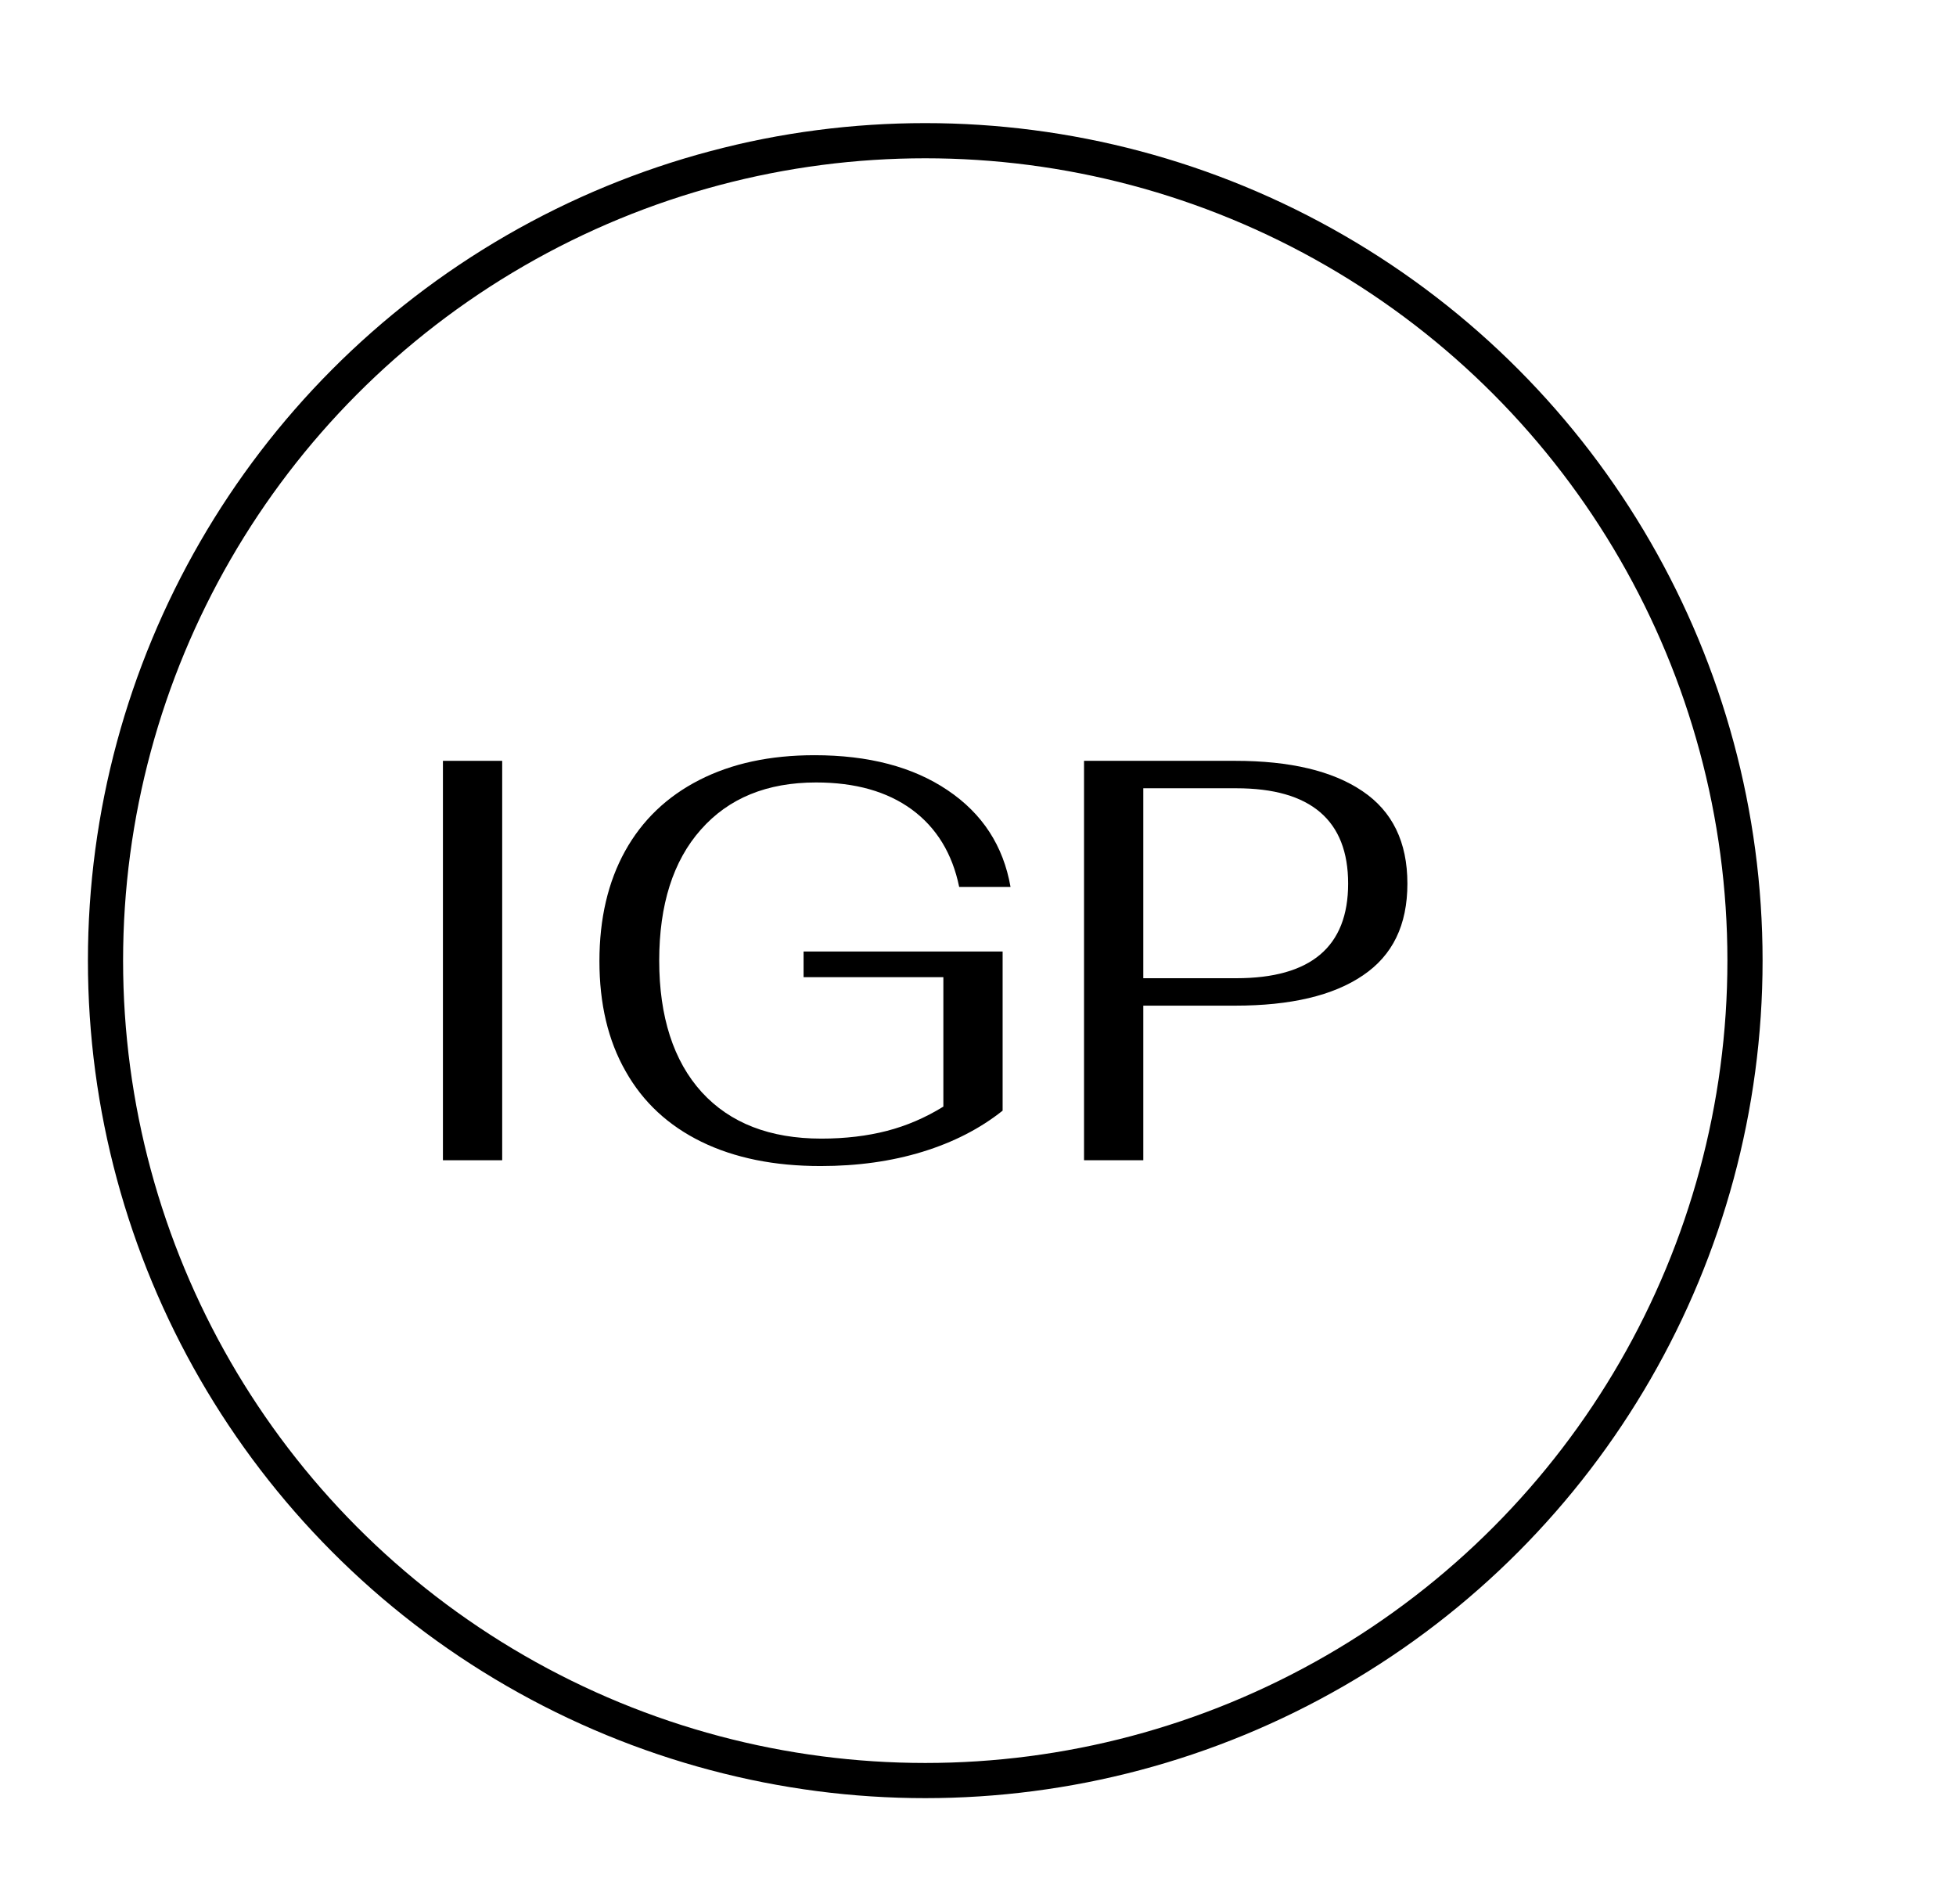
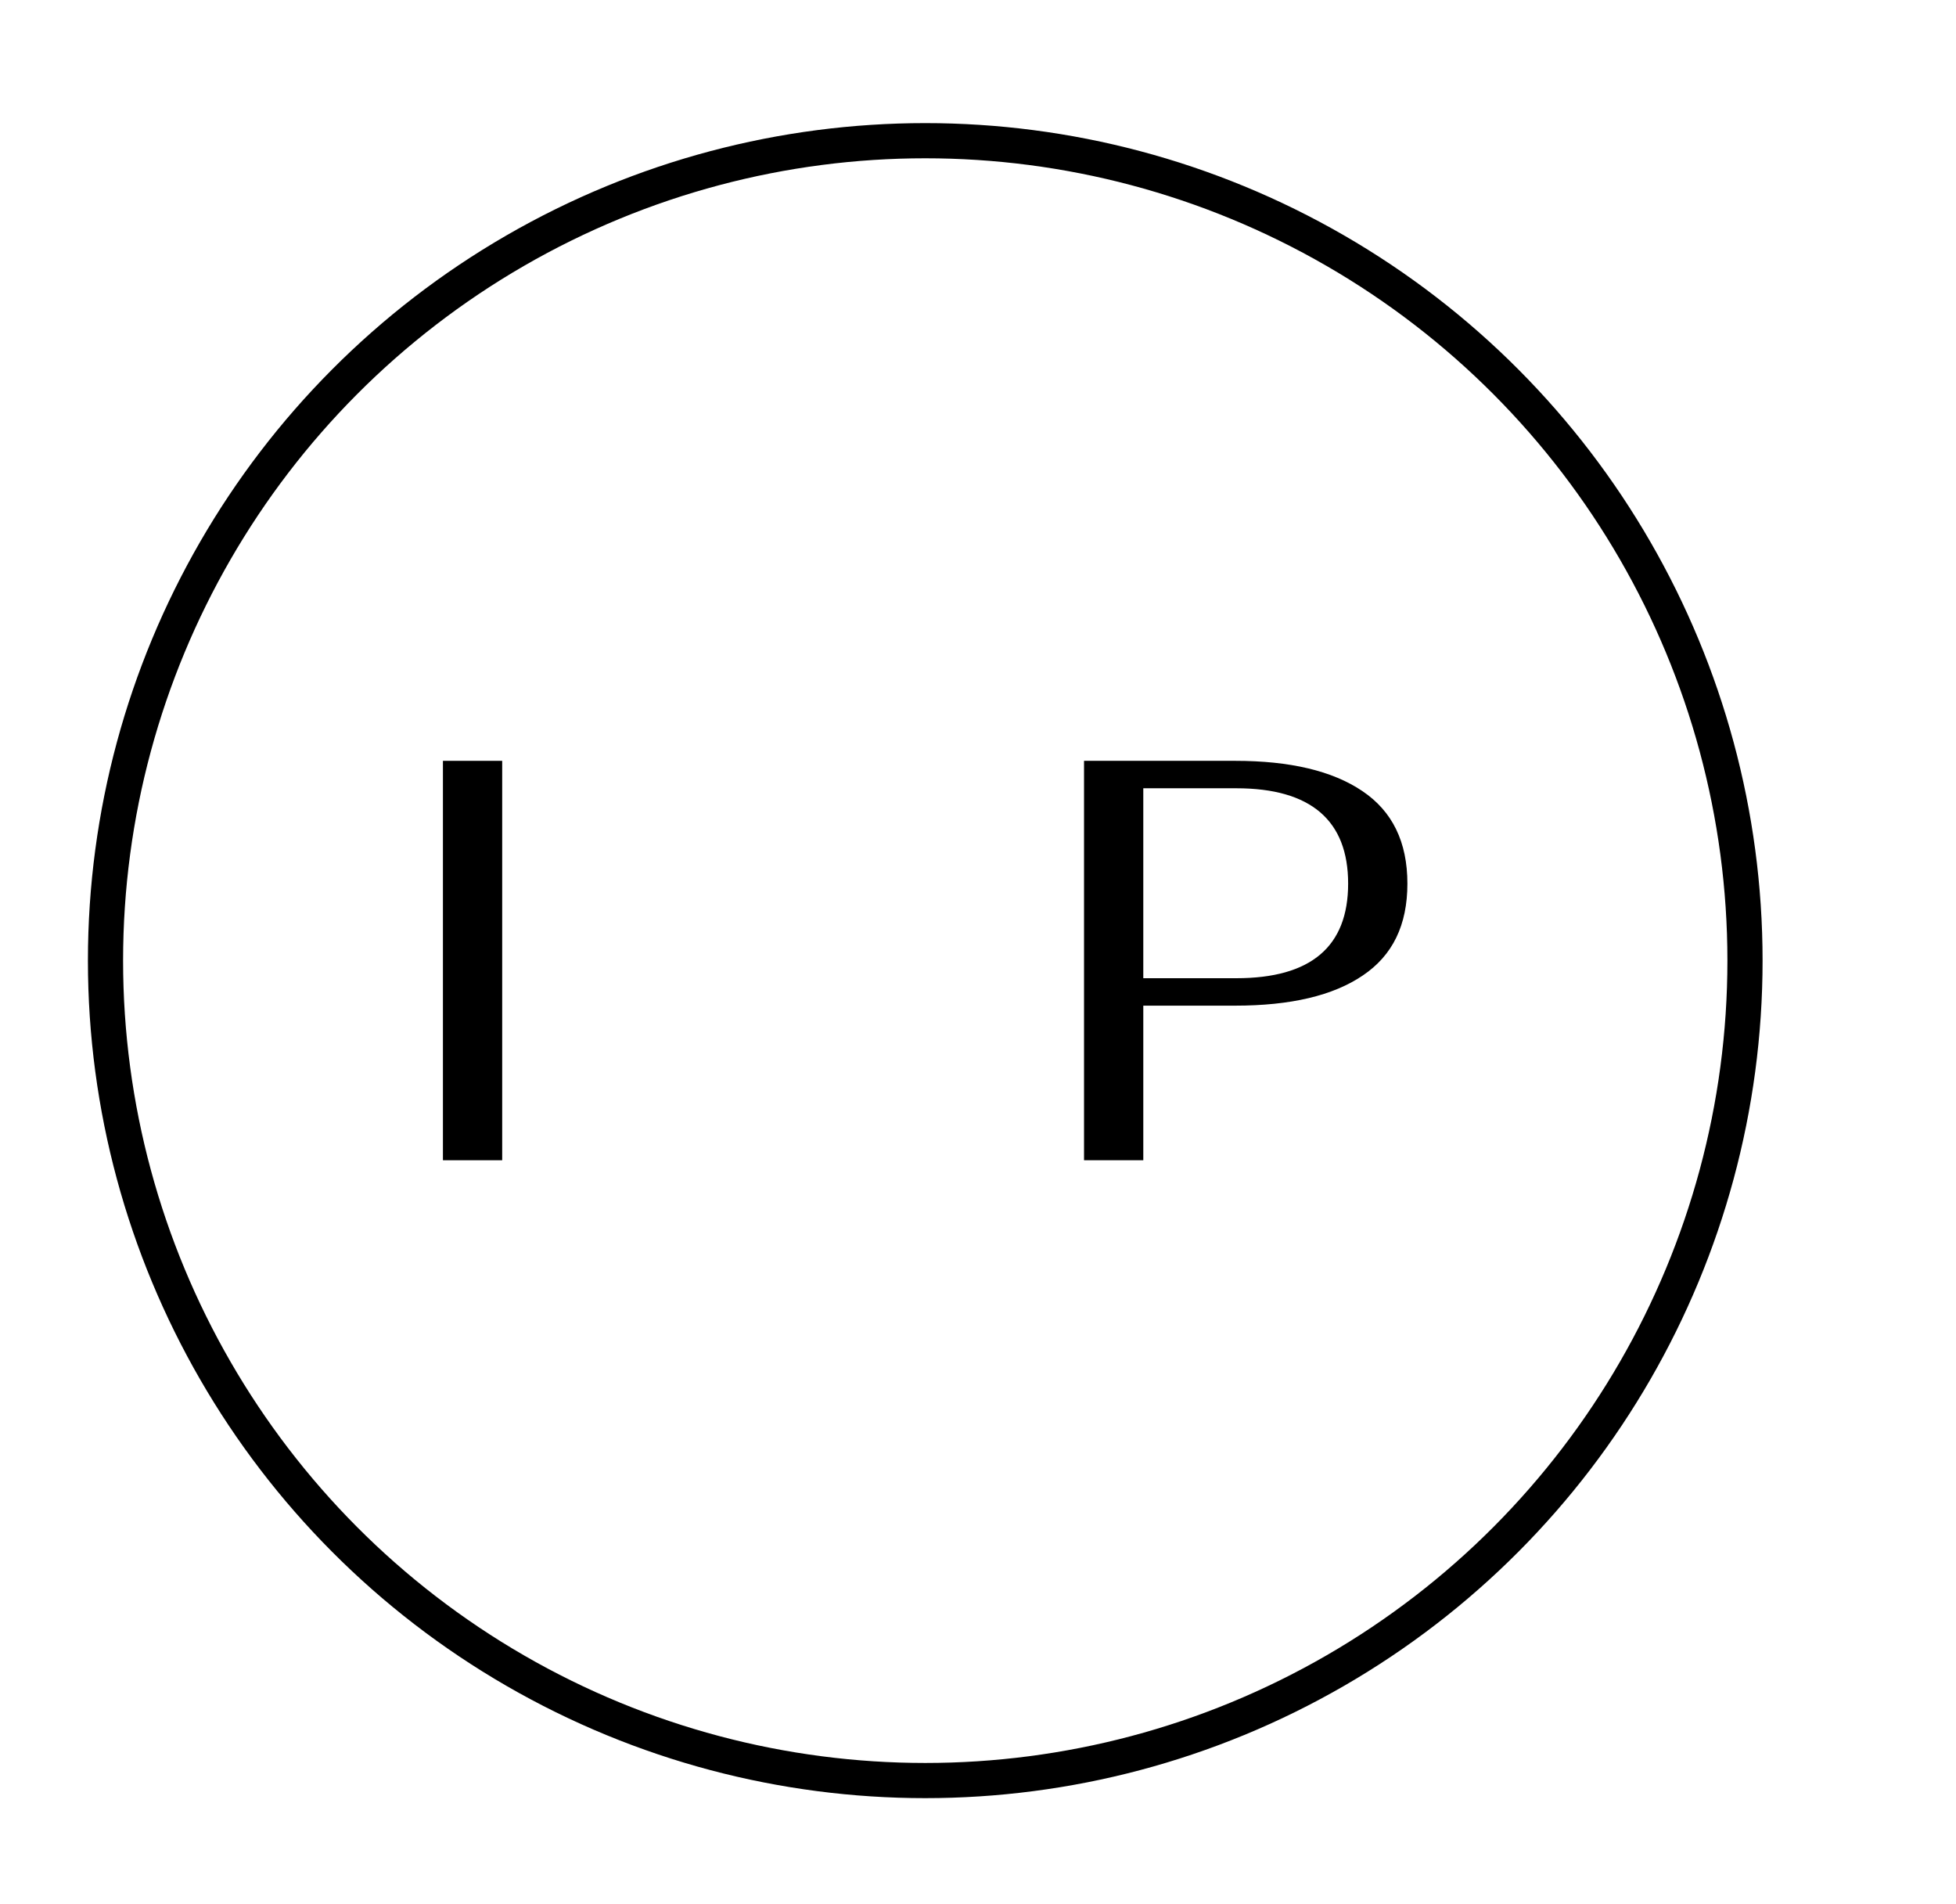
<svg xmlns="http://www.w3.org/2000/svg" id="Livello_1" data-name="Livello 1" viewBox="0 0 111.24 108.24">
  <defs>
    <style>
      .cls-1 {
        fill: none;
        stroke: #000;
        stroke-miterlimit: 10;
        stroke-width: 2px;
      }
    </style>
  </defs>
  <g>
    <path d="M25.19,43.26h3.37v22.71h-3.37v-22.71Z" />
-     <path d="M39.89,64.92c-1.88-.92-3.32-2.25-4.31-4.01-1-1.75-1.49-3.84-1.49-6.26s.49-4.51,1.46-6.26c.97-1.75,2.38-3.1,4.22-4.04,1.84-.94,4.02-1.41,6.55-1.41,3.07,0,5.6,.66,7.57,1.99,1.98,1.33,3.17,3.16,3.58,5.5h-2.92c-.39-1.9-1.29-3.37-2.69-4.4-1.41-1.03-3.22-1.54-5.45-1.54-2.79,0-4.97,.89-6.55,2.68-1.58,1.78-2.37,4.27-2.37,7.45s.81,5.71,2.42,7.48c1.61,1.76,3.88,2.64,6.8,2.64,1.36,0,2.61-.15,3.73-.44,1.12-.29,2.19-.75,3.21-1.38v-7.36h-7.95v-1.46h11.32v9.05c-1.28,1.02-2.8,1.8-4.56,2.34-1.76,.54-3.69,.81-5.79,.81-2.64,0-4.9-.46-6.78-1.38Z" />
    <path d="M61.65,43.26h8.6c3.11,0,5.53,.57,7.23,1.72,1.71,1.15,2.56,2.9,2.56,5.26s-.84,4.08-2.53,5.22c-1.69,1.15-4.11,1.72-7.27,1.72h-5.22v8.79h-3.37v-22.71Zm8.66,12.36c4.24,0,6.36-1.79,6.36-5.38s-2.12-5.42-6.36-5.42h-5.29v10.8h5.29Z" />
  </g>
  <circle class="cls-1" cx="52.62" cy="54.62" r="46.62" />
</svg>